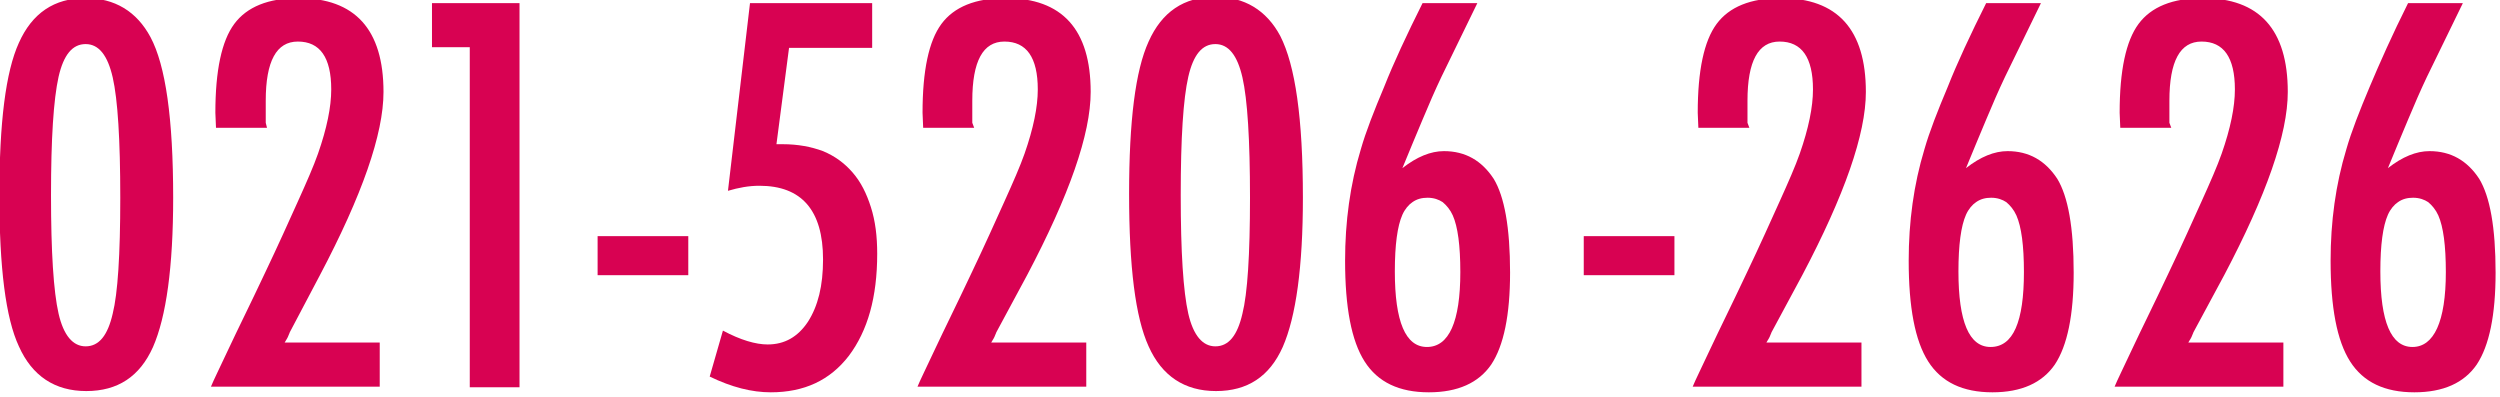
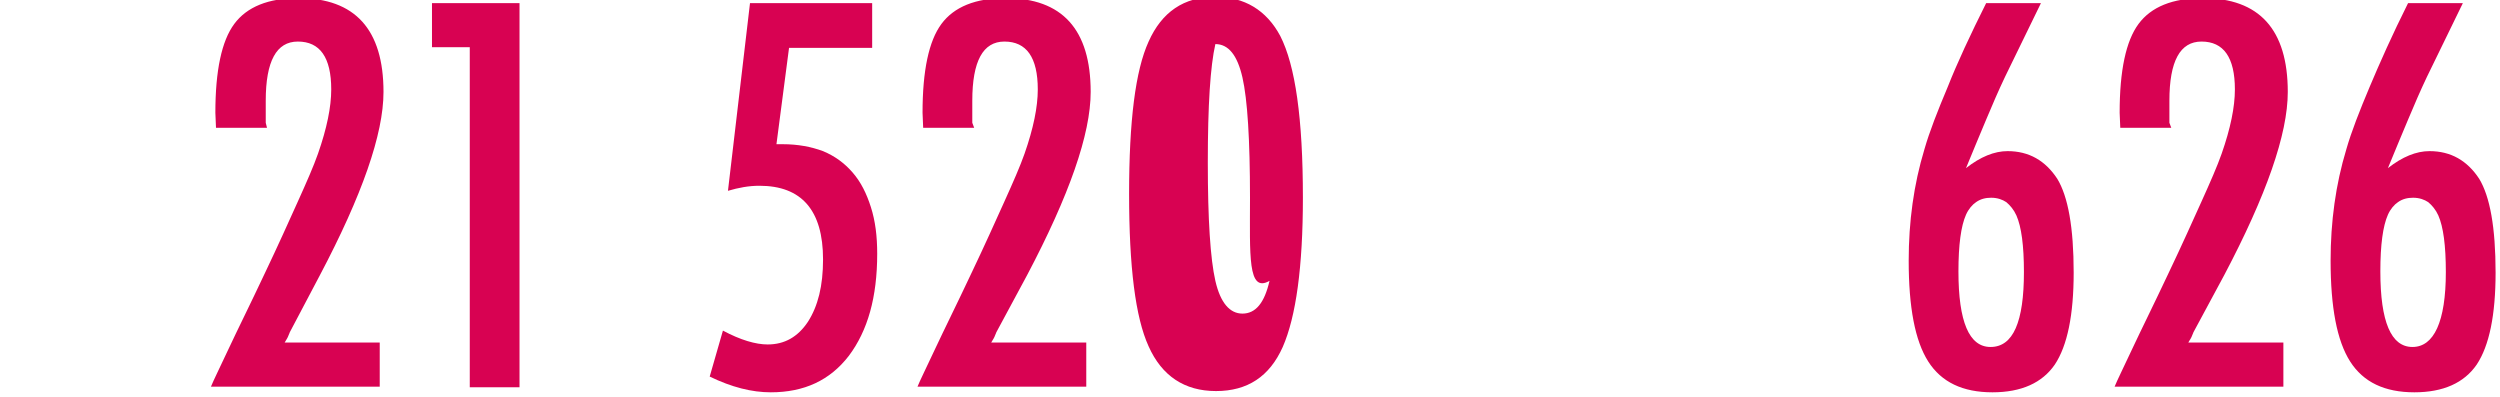
<svg xmlns="http://www.w3.org/2000/svg" version="1.1" id="图层_1" x="0px" y="0px" viewBox="0 0 397 63" style="enable-background:new 0 0 397 63;" xml:space="preserve">
  <style type="text/css">
	.st0{fill:#D80252;}
</style>
  <g>
-     <path class="st0" d="M27.5,31.4c0,11-1.1,18.9-3.2,23.7c-2.1,4.7-5.6,7-10.6,7c-5,0-8.6-2.4-10.7-7.1C0.9,50.5-0.1,42.5-0.1,31   S0.9,11.4,3,6.8c2.1-4.7,5.6-7.1,10.6-7.1c4.6,0,8.1,2.1,10.3,6.2C26.3,10.4,27.5,18.8,27.5,31.4z M19.1,31.4   c0-9.2-0.4-15.6-1.2-19.1c-0.8-3.5-2.2-5.3-4.3-5.3c-2.1,0-3.5,1.7-4.3,5.2C8.5,15.8,8.1,22,8.1,31c0,9,0.4,15.3,1.2,18.8   c0.8,3.5,2.3,5.2,4.3,5.2c2.1,0,3.5-1.7,4.3-5.2C18.7,46.6,19.1,40.5,19.1,31.4z" />
    <path class="st0" d="M42.4,20.3h-8.1l-0.1-2.4c0-6.7,1-11.4,3-14.1c2-2.7,5.4-4.1,10.2-4.1c9,0,13.5,5,13.5,14.9   c0,6.7-3.4,16.4-10.1,29.1L46,52.8c0,0.1-0.1,0.2-0.2,0.5c-0.1,0.3-0.3,0.6-0.6,1.1h15.1v7H33.5c0.4-1,1.4-3,2.8-6   c1.4-3,3.4-7,5.8-12.1c2.1-4.4,3.8-8.2,5.2-11.3c1.4-3.1,2.5-5.6,3.2-7.6c1.4-4,2.1-7.4,2.1-10.2c0-5.1-1.8-7.6-5.3-7.6   c-3.4,0-5.1,3.1-5.1,9.4l0,3.5L42.4,20.3z" />
    <path class="st0" d="M68.6,0.5h13.9v61h-7.9v-54h-6V0.5z" />
-     <path class="st0" d="M94.9,37.5h14.4v6.2H94.9V37.5z" />
    <path class="st0" d="M119.1,0.5h19.4v7.1h-13.2l-2,15.3h1c2.4,0,4.5,0.4,6.4,1.1c1.9,0.8,3.4,1.9,4.7,3.4c1.3,1.5,2.2,3.3,2.9,5.5   c0.7,2.2,1,4.6,1,7.4c0,6.9-1.5,12.2-4.5,16.2c-3,3.9-7.1,5.8-12.4,5.8c-3,0-6.2-0.8-9.7-2.5l2.1-7.3c2.8,1.5,5.2,2.2,7.1,2.2   c2.7,0,4.8-1.2,6.4-3.6c1.6-2.5,2.4-5.7,2.4-9.9c0-7.8-3.4-11.7-10.1-11.7c-1.7,0-3.3,0.3-5,0.8L119.1,0.5z" />
    <path class="st0" d="M154.7,20.3h-8.1l-0.1-2.4c0-6.7,1-11.4,3-14.1c2-2.7,5.4-4.1,10.2-4.1c9,0,13.5,5,13.5,14.9   c0,6.7-3.4,16.4-10.1,29.1l-4.9,9.1c0,0.1-0.1,0.2-0.2,0.5c-0.1,0.3-0.3,0.6-0.6,1.1h15.1v7h-26.8c0.4-1,1.4-3,2.8-6   c1.4-3,3.4-7,5.8-12.1c2.1-4.4,3.8-8.2,5.2-11.3c1.4-3.1,2.5-5.6,3.2-7.6c1.4-4,2.1-7.4,2.1-10.2c0-5.1-1.8-7.6-5.3-7.6   c-3.4,0-5.1,3.1-5.1,9.4l0,3.5L154.7,20.3z" />
-     <path class="st0" d="M206.9,31.4c0,11-1.1,18.9-3.2,23.7c-2.1,4.7-5.6,7-10.6,7c-5,0-8.6-2.4-10.7-7.1c-2.1-4.6-3.1-12.6-3.1-24.2   s1-19.6,3.1-24.2c2.1-4.7,5.6-7.1,10.6-7.1c4.6,0,8.1,2.1,10.3,6.2C205.7,10.4,206.9,18.8,206.9,31.4z M198.5,31.4   c0-9.2-0.4-15.6-1.2-19.1c-0.8-3.5-2.2-5.3-4.3-5.3c-2.1,0-3.5,1.7-4.3,5.2c-0.8,3.5-1.2,9.7-1.2,18.8c0,9,0.4,15.3,1.2,18.8   c0.8,3.5,2.3,5.2,4.3,5.2c2.1,0,3.5-1.7,4.3-5.2C198.1,46.6,198.5,40.5,198.5,31.4z" />
-     <path class="st0" d="M225.9,0.5h8.7l-5.7,11.7c-1,2.1-2,4.4-3,6.8c-1,2.4-2.1,5-3.2,7.7c2.3-1.8,4.5-2.7,6.6-2.7   c3.4,0,6,1.5,7.9,4.4c1.7,2.8,2.6,7.7,2.6,14.9c0,6.7-1,11.6-3,14.6c-2,2.9-5.3,4.4-9.9,4.4c-4.7,0-8.1-1.6-10.2-4.9   c-2.1-3.3-3.1-8.6-3.1-16c0-6.2,0.8-12.1,2.5-17.7c0.8-2.8,2.1-6.1,3.7-9.9C221.3,10,223.4,5.5,225.9,0.5z M231.9,43.2   c0-2.1-0.1-3.9-0.3-5.4c-0.2-1.5-0.5-2.7-0.9-3.6c-0.4-0.9-1-1.6-1.6-2.1c-0.6-0.4-1.4-0.7-2.4-0.7c-0.9,0-1.7,0.2-2.4,0.7   c-0.6,0.4-1.2,1.1-1.6,2c-0.4,0.9-0.7,2.1-0.9,3.6c-0.2,1.5-0.3,3.3-0.3,5.4c0,8,1.7,12,5.1,12C230.1,55.1,231.9,51.1,231.9,43.2z" />
-     <path class="st0" d="M251.5,37.5h14.4v6.2h-14.4V37.5z" />
-     <path class="st0" d="M277.8,20.3h-8.1l-0.1-2.4c0-6.7,1-11.4,3-14.1c2-2.7,5.4-4.1,10.2-4.1c9,0,13.5,5,13.5,14.9   c0,6.7-3.4,16.4-10.1,29.1l-4.9,9.1c0,0.1-0.1,0.2-0.2,0.5c-0.1,0.3-0.3,0.6-0.6,1.1h15.1v7h-26.8c0.4-1,1.4-3,2.8-6   c1.4-3,3.4-7,5.8-12.1c2.1-4.4,3.8-8.2,5.2-11.3c1.4-3.1,2.5-5.6,3.2-7.6c1.4-4,2.1-7.4,2.1-10.2c0-5.1-1.8-7.6-5.3-7.6   c-3.4,0-5.1,3.1-5.1,9.4l0,3.5L277.8,20.3z" />
+     <path class="st0" d="M206.9,31.4c0,11-1.1,18.9-3.2,23.7c-2.1,4.7-5.6,7-10.6,7c-5,0-8.6-2.4-10.7-7.1c-2.1-4.6-3.1-12.6-3.1-24.2   s1-19.6,3.1-24.2c2.1-4.7,5.6-7.1,10.6-7.1c4.6,0,8.1,2.1,10.3,6.2C205.7,10.4,206.9,18.8,206.9,31.4z M198.5,31.4   c0-9.2-0.4-15.6-1.2-19.1c-0.8-3.5-2.2-5.3-4.3-5.3c-0.8,3.5-1.2,9.7-1.2,18.8c0,9,0.4,15.3,1.2,18.8   c0.8,3.5,2.3,5.2,4.3,5.2c2.1,0,3.5-1.7,4.3-5.2C198.1,46.6,198.5,40.5,198.5,31.4z" />
    <path class="st0" d="M315.4,0.5h8.7l-5.7,11.7c-1,2.1-2,4.4-3,6.8c-1,2.4-2.1,5-3.2,7.7c2.3-1.8,4.5-2.7,6.6-2.7   c3.4,0,6,1.5,7.9,4.4c1.7,2.8,2.6,7.7,2.6,14.9c0,6.7-1,11.6-3,14.6c-2,2.9-5.3,4.4-9.9,4.4c-4.7,0-8.1-1.6-10.2-4.9   c-2.1-3.3-3.1-8.6-3.1-16c0-6.2,0.8-12.1,2.5-17.7c0.8-2.8,2.1-6.1,3.7-9.9C310.8,10,312.9,5.5,315.4,0.5z M321.4,43.2   c0-2.1-0.1-3.9-0.3-5.4c-0.2-1.5-0.5-2.7-0.9-3.6c-0.4-0.9-1-1.6-1.6-2.1c-0.6-0.4-1.4-0.7-2.4-0.7c-0.9,0-1.7,0.2-2.4,0.7   c-0.6,0.4-1.2,1.1-1.6,2c-0.4,0.9-0.7,2.1-0.9,3.6c-0.2,1.5-0.3,3.3-0.3,5.4c0,8,1.7,12,5.1,12C319.7,55.1,321.4,51.1,321.4,43.2z" />
    <path class="st0" d="M344.8,20.3h-8.1l-0.1-2.4c0-6.7,1-11.4,3-14.1c2-2.7,5.4-4.1,10.2-4.1c9,0,13.5,5,13.5,14.9   c0,6.7-3.4,16.4-10.1,29.1l-4.9,9.1c0,0.1-0.1,0.2-0.2,0.5c-0.1,0.3-0.3,0.6-0.6,1.1h15.1v7h-26.8c0.4-1,1.4-3,2.8-6   c1.4-3,3.4-7,5.8-12.1c2.1-4.4,3.8-8.2,5.2-11.3c1.4-3.1,2.5-5.6,3.2-7.6c1.4-4,2.1-7.4,2.1-10.2c0-5.1-1.8-7.6-5.3-7.6   c-3.4,0-5.1,3.1-5.1,9.4l0,3.5L344.8,20.3z" />
    <path class="st0" d="M382.4,0.5h8.7l-5.7,11.7c-1,2.1-2,4.4-3,6.8c-1,2.4-2.1,5-3.2,7.7c2.3-1.8,4.5-2.7,6.6-2.7   c3.4,0,6,1.5,7.9,4.4c1.7,2.8,2.6,7.7,2.6,14.9c0,6.7-1,11.6-3,14.6c-2,2.9-5.3,4.4-9.9,4.4c-4.7,0-8.1-1.6-10.2-4.9   c-2.1-3.3-3.1-8.6-3.1-16c0-6.2,0.8-12.1,2.5-17.7c0.8-2.8,2.1-6.1,3.7-9.9C377.9,10,379.9,5.5,382.4,0.5z M388.4,43.2   c0-2.1-0.1-3.9-0.3-5.4c-0.2-1.5-0.5-2.7-0.9-3.6c-0.4-0.9-1-1.6-1.6-2.1c-0.6-0.4-1.4-0.7-2.4-0.7c-0.9,0-1.7,0.2-2.4,0.7   c-0.6,0.4-1.2,1.1-1.6,2c-0.4,0.9-0.7,2.1-0.9,3.6c-0.2,1.5-0.3,3.3-0.3,5.4c0,8,1.7,12,5.1,12S388.4,51.1,388.4,43.2z" />
  </g>
</svg>